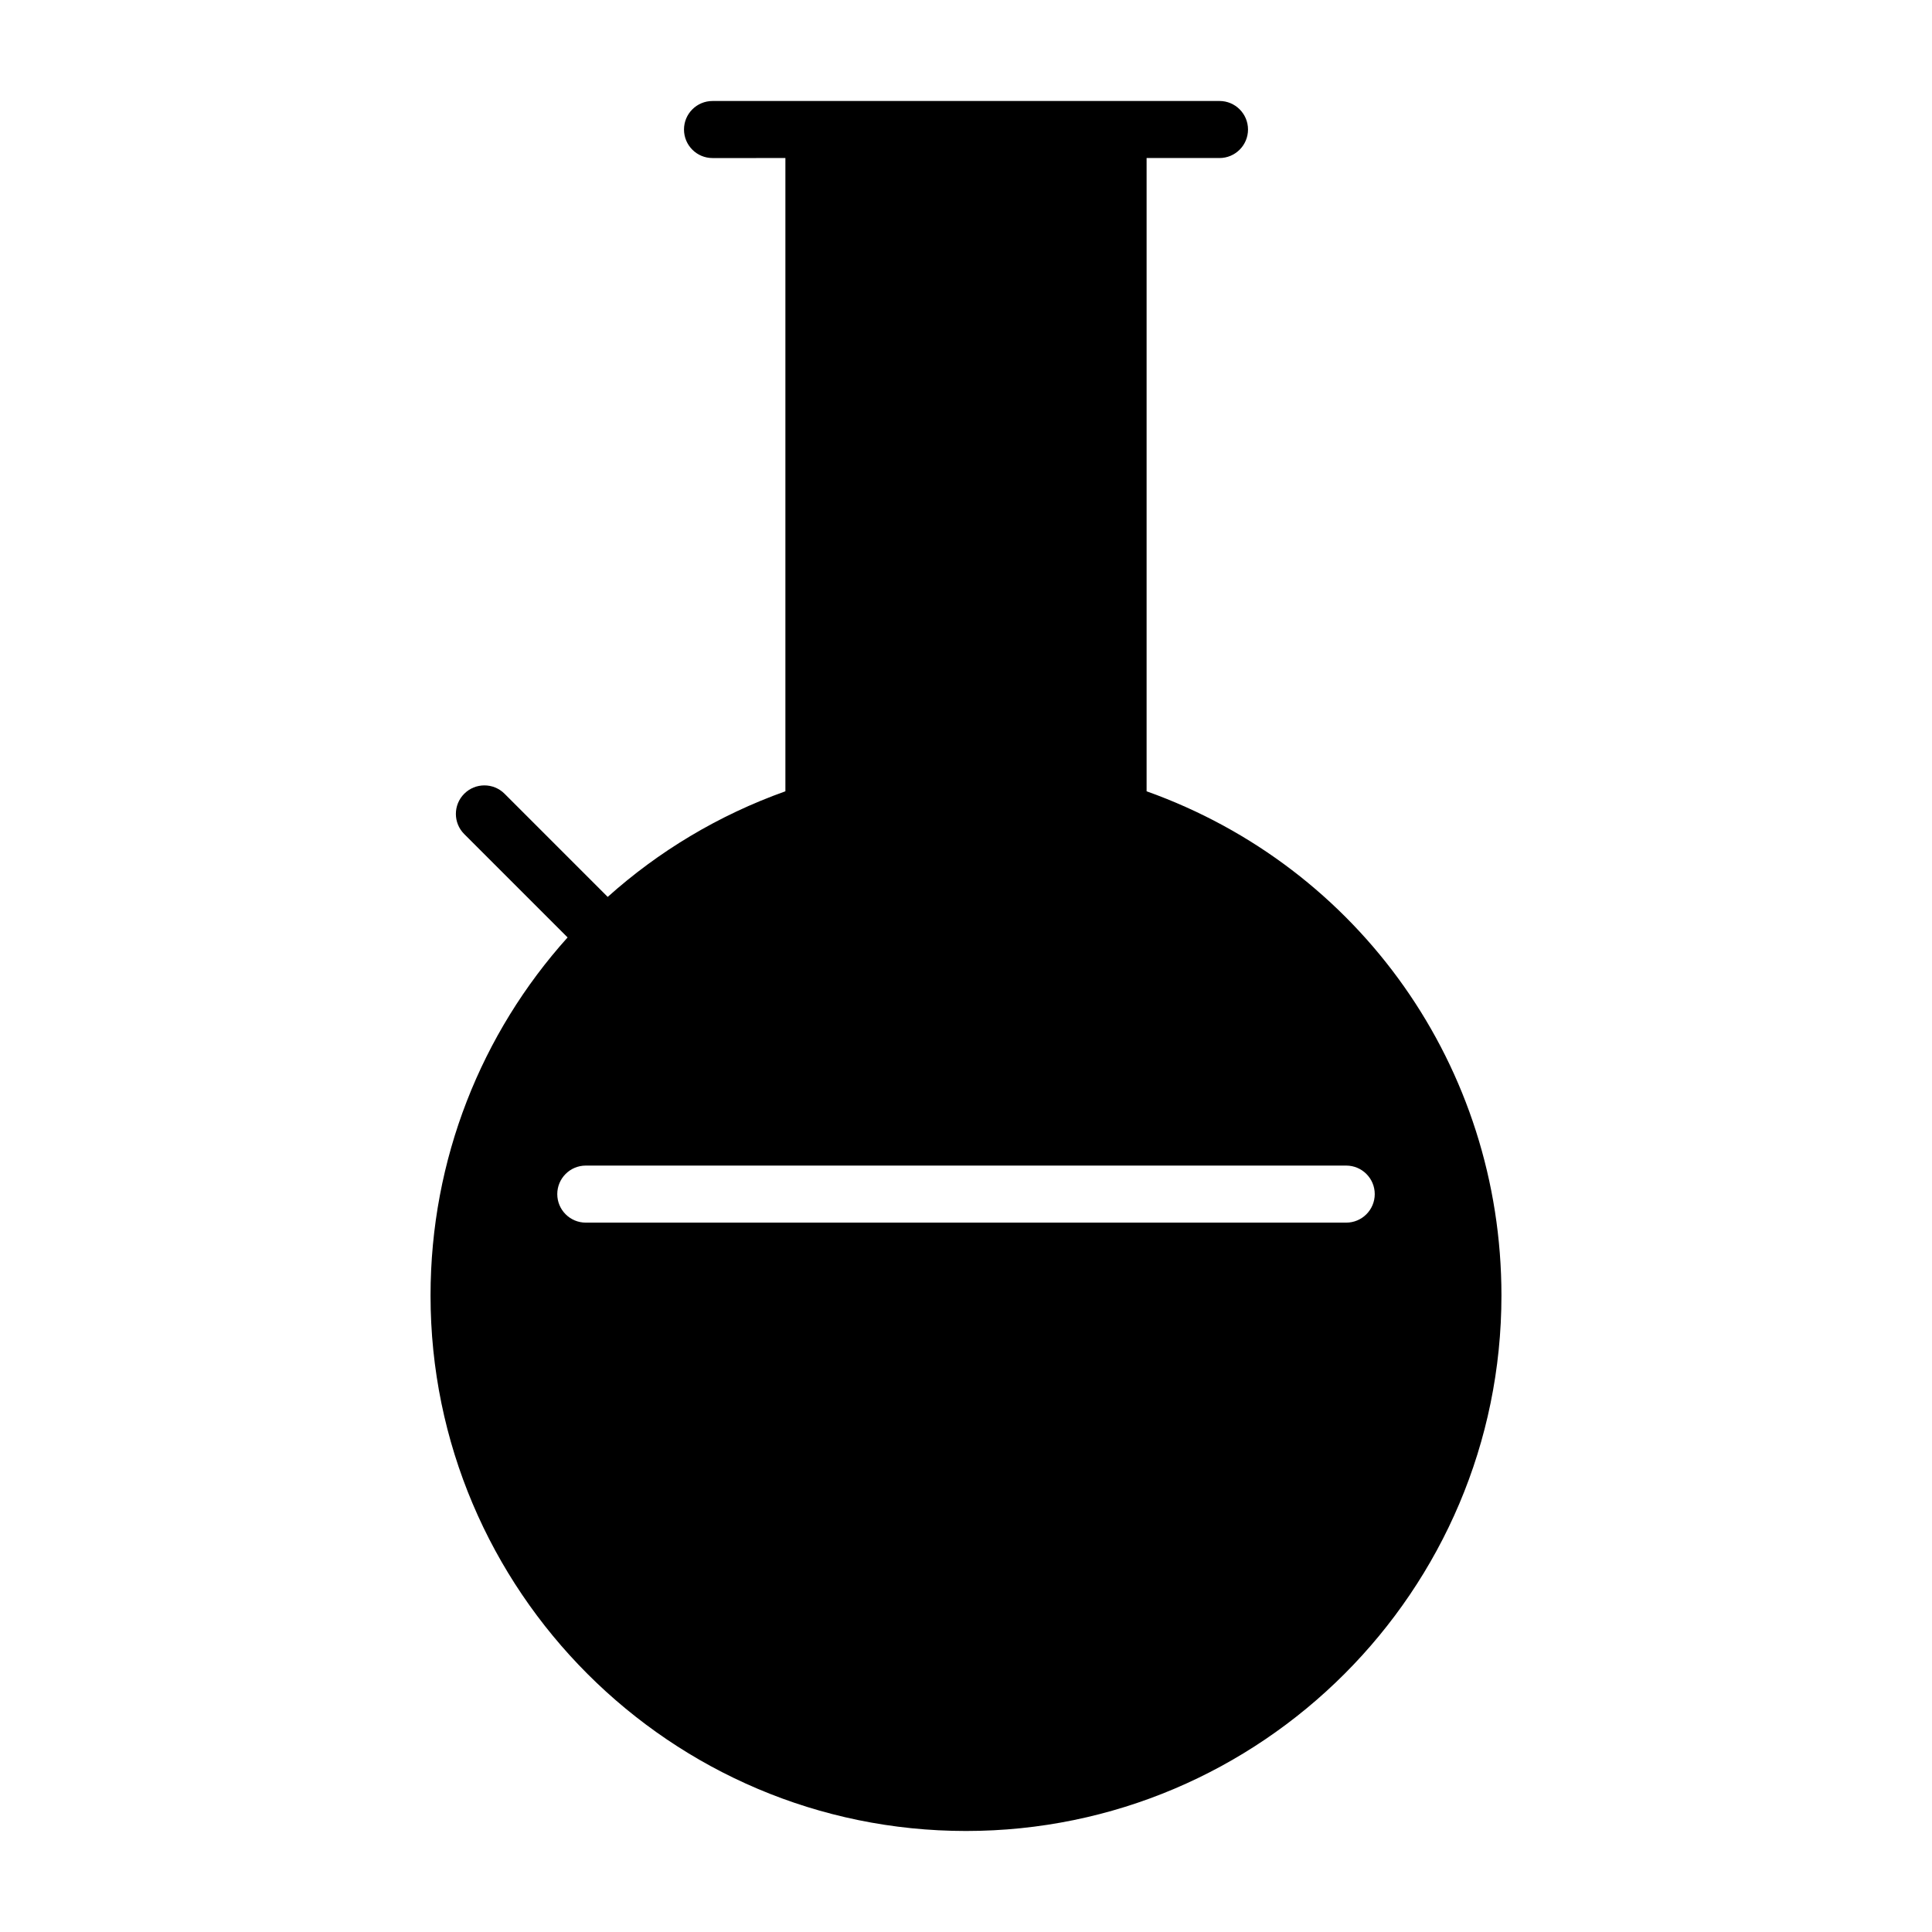
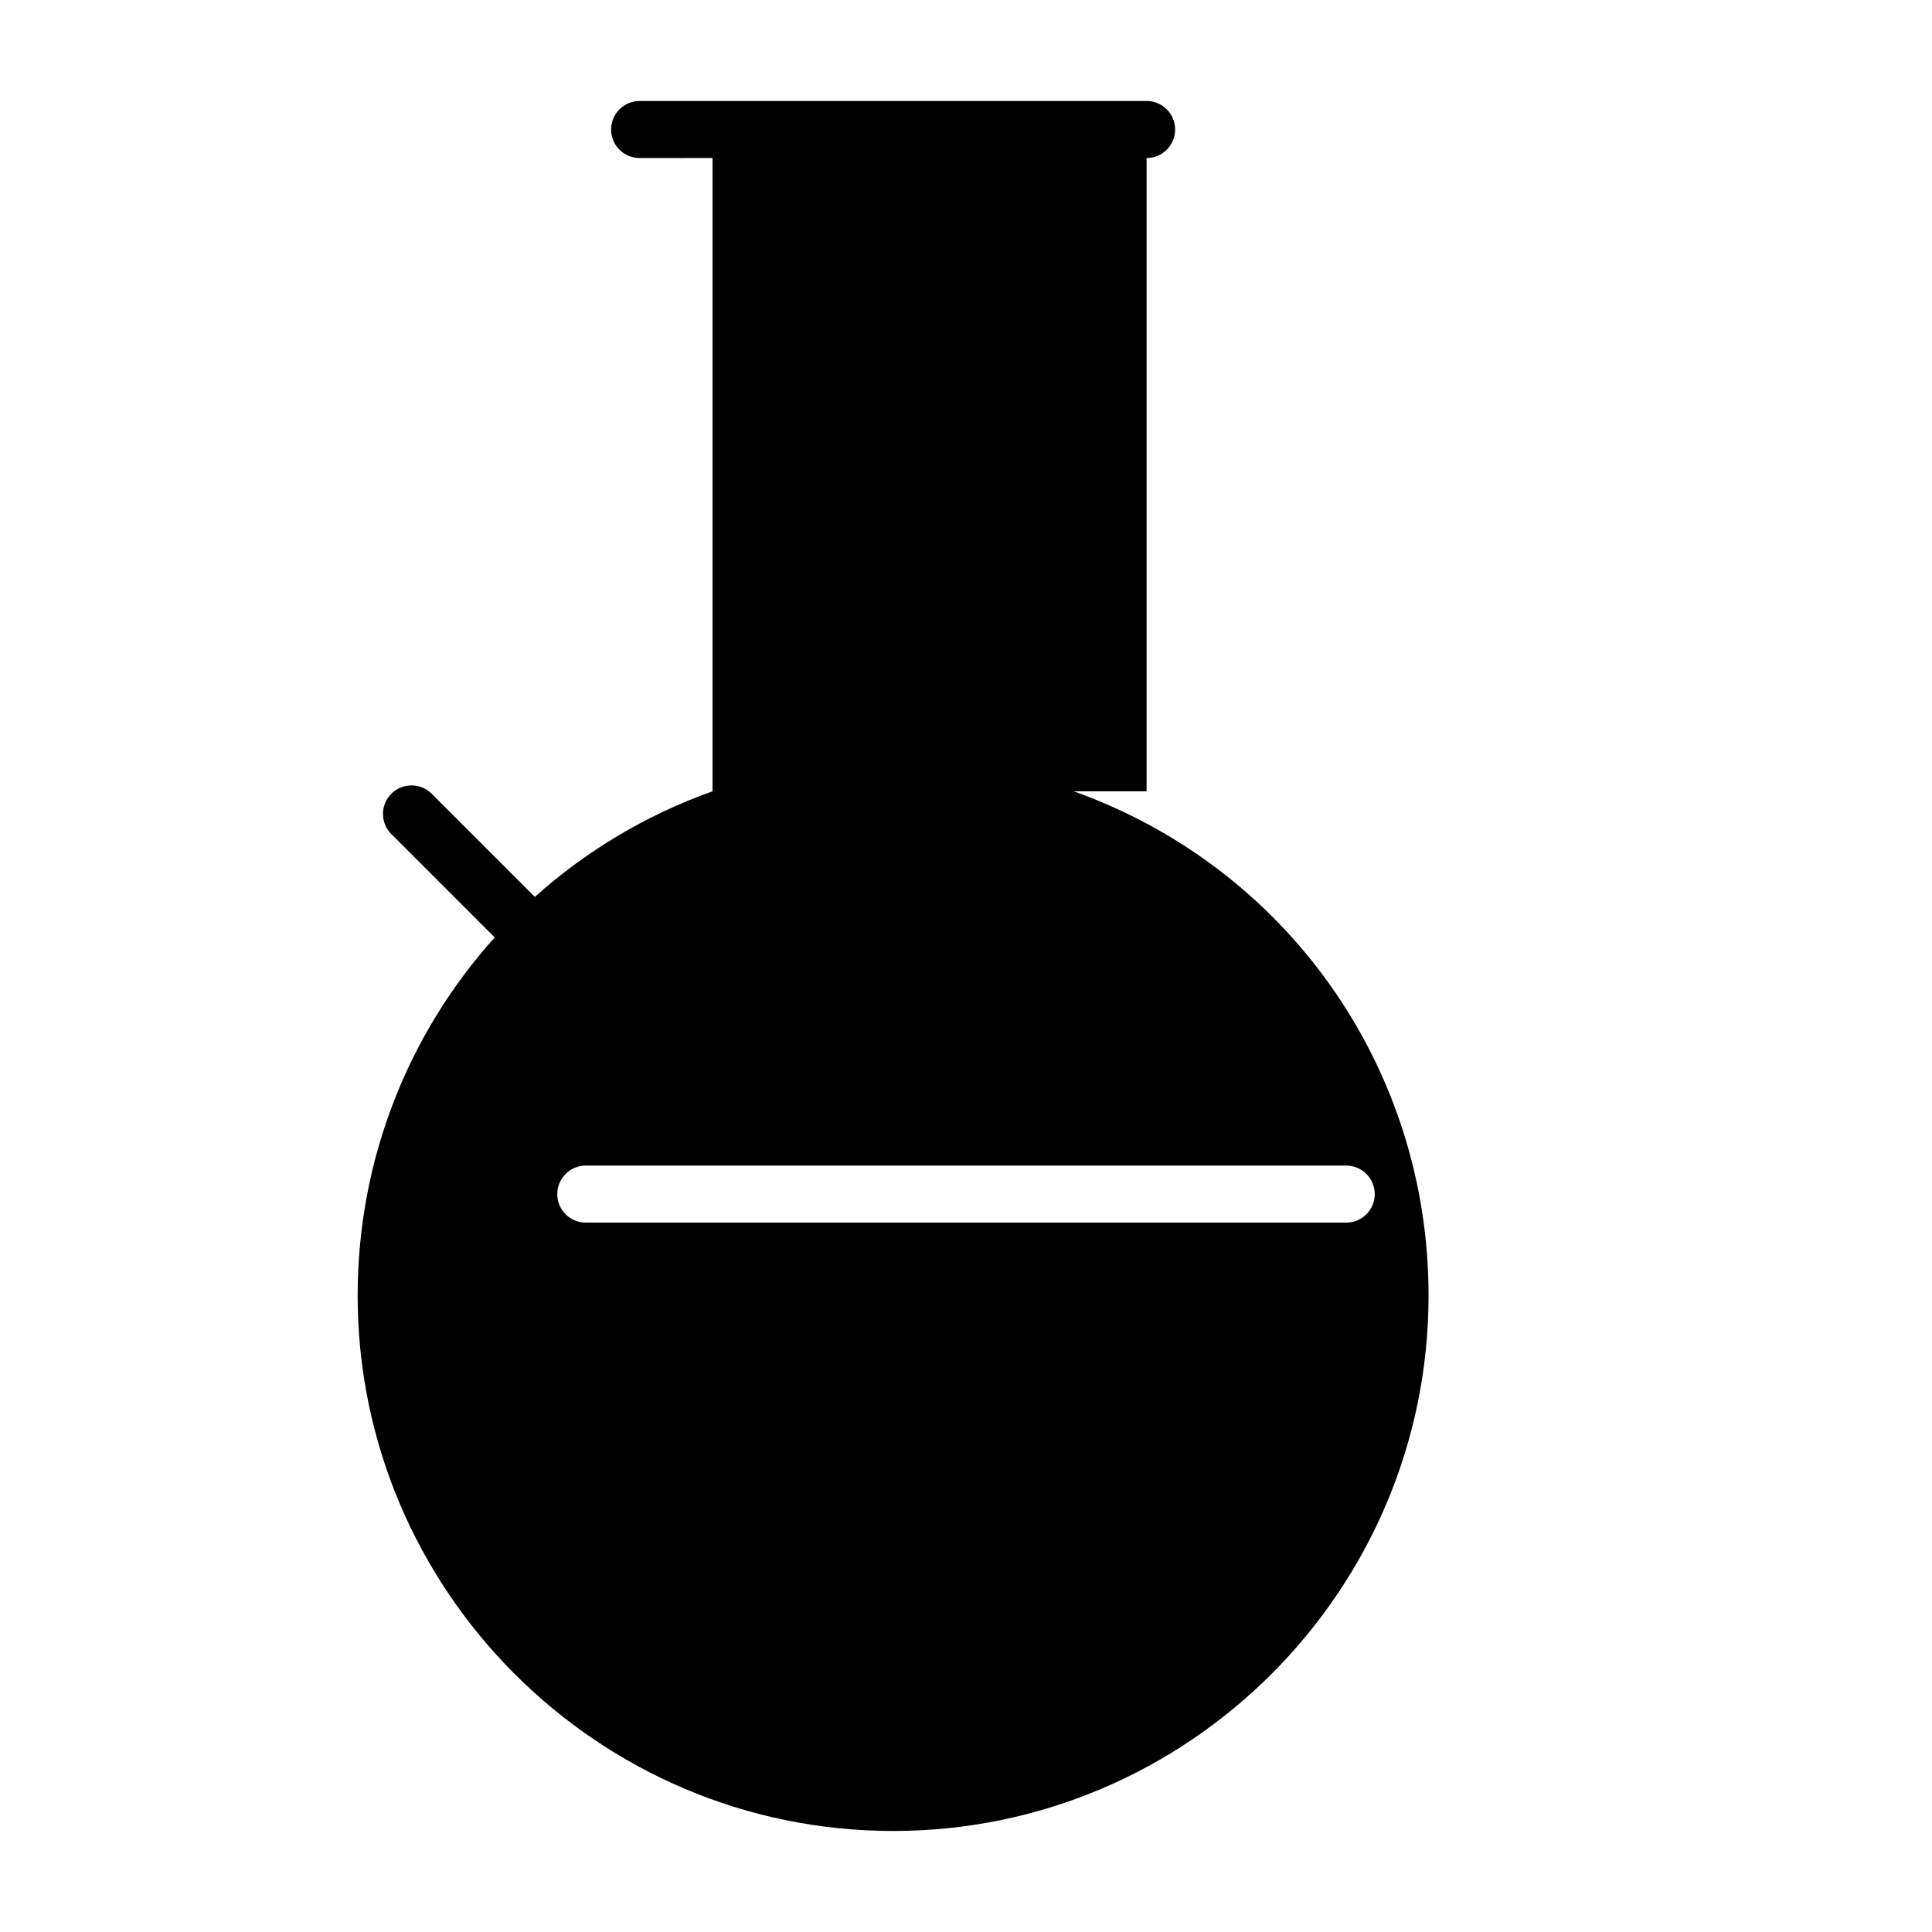
<svg xmlns="http://www.w3.org/2000/svg" fill="#000000" width="800px" height="800px" version="1.1" viewBox="144 144 512 512">
-   <path d="m447.86 353.7v-167.82h19.316c4.172 0 7.559-3.379 7.559-7.559 0-4.176-3.387-7.559-7.559-7.559l-134.35 0.004c-4.176 0-7.559 3.379-7.559 7.559 0 4.176 3.379 7.559 7.559 7.559l19.312-0.004v167.82c-17.766 6.34-33.648 15.941-47.086 27.988l-27.336-27.336c-2.953-2.953-7.734-2.953-10.688 0-2.953 2.949-2.953 7.738 0 10.688l27.391 27.391c-22.836 25.387-36.32 58.781-36.32 94.898-0.008 78.238 63.652 141.9 141.9 141.9 78.246 0 141.9-63.66 141.9-141.91 0-60.457-37.559-113.46-94.043-133.62zm52.902 114.31h-201.52c-4.176 0-7.559-3.387-7.559-7.559s3.379-7.559 7.559-7.559h201.52c4.172 0 7.559 3.387 7.559 7.559-0.004 4.176-3.387 7.559-7.559 7.559z" />
+   <path d="m447.86 353.7v-167.82c4.172 0 7.559-3.379 7.559-7.559 0-4.176-3.387-7.559-7.559-7.559l-134.35 0.004c-4.176 0-7.559 3.379-7.559 7.559 0 4.176 3.379 7.559 7.559 7.559l19.312-0.004v167.82c-17.766 6.34-33.648 15.941-47.086 27.988l-27.336-27.336c-2.953-2.953-7.734-2.953-10.688 0-2.953 2.949-2.953 7.738 0 10.688l27.391 27.391c-22.836 25.387-36.32 58.781-36.32 94.898-0.008 78.238 63.652 141.9 141.9 141.9 78.246 0 141.9-63.66 141.9-141.91 0-60.457-37.559-113.46-94.043-133.62zm52.902 114.31h-201.52c-4.176 0-7.559-3.387-7.559-7.559s3.379-7.559 7.559-7.559h201.52c4.172 0 7.559 3.387 7.559 7.559-0.004 4.176-3.387 7.559-7.559 7.559z" />
</svg>